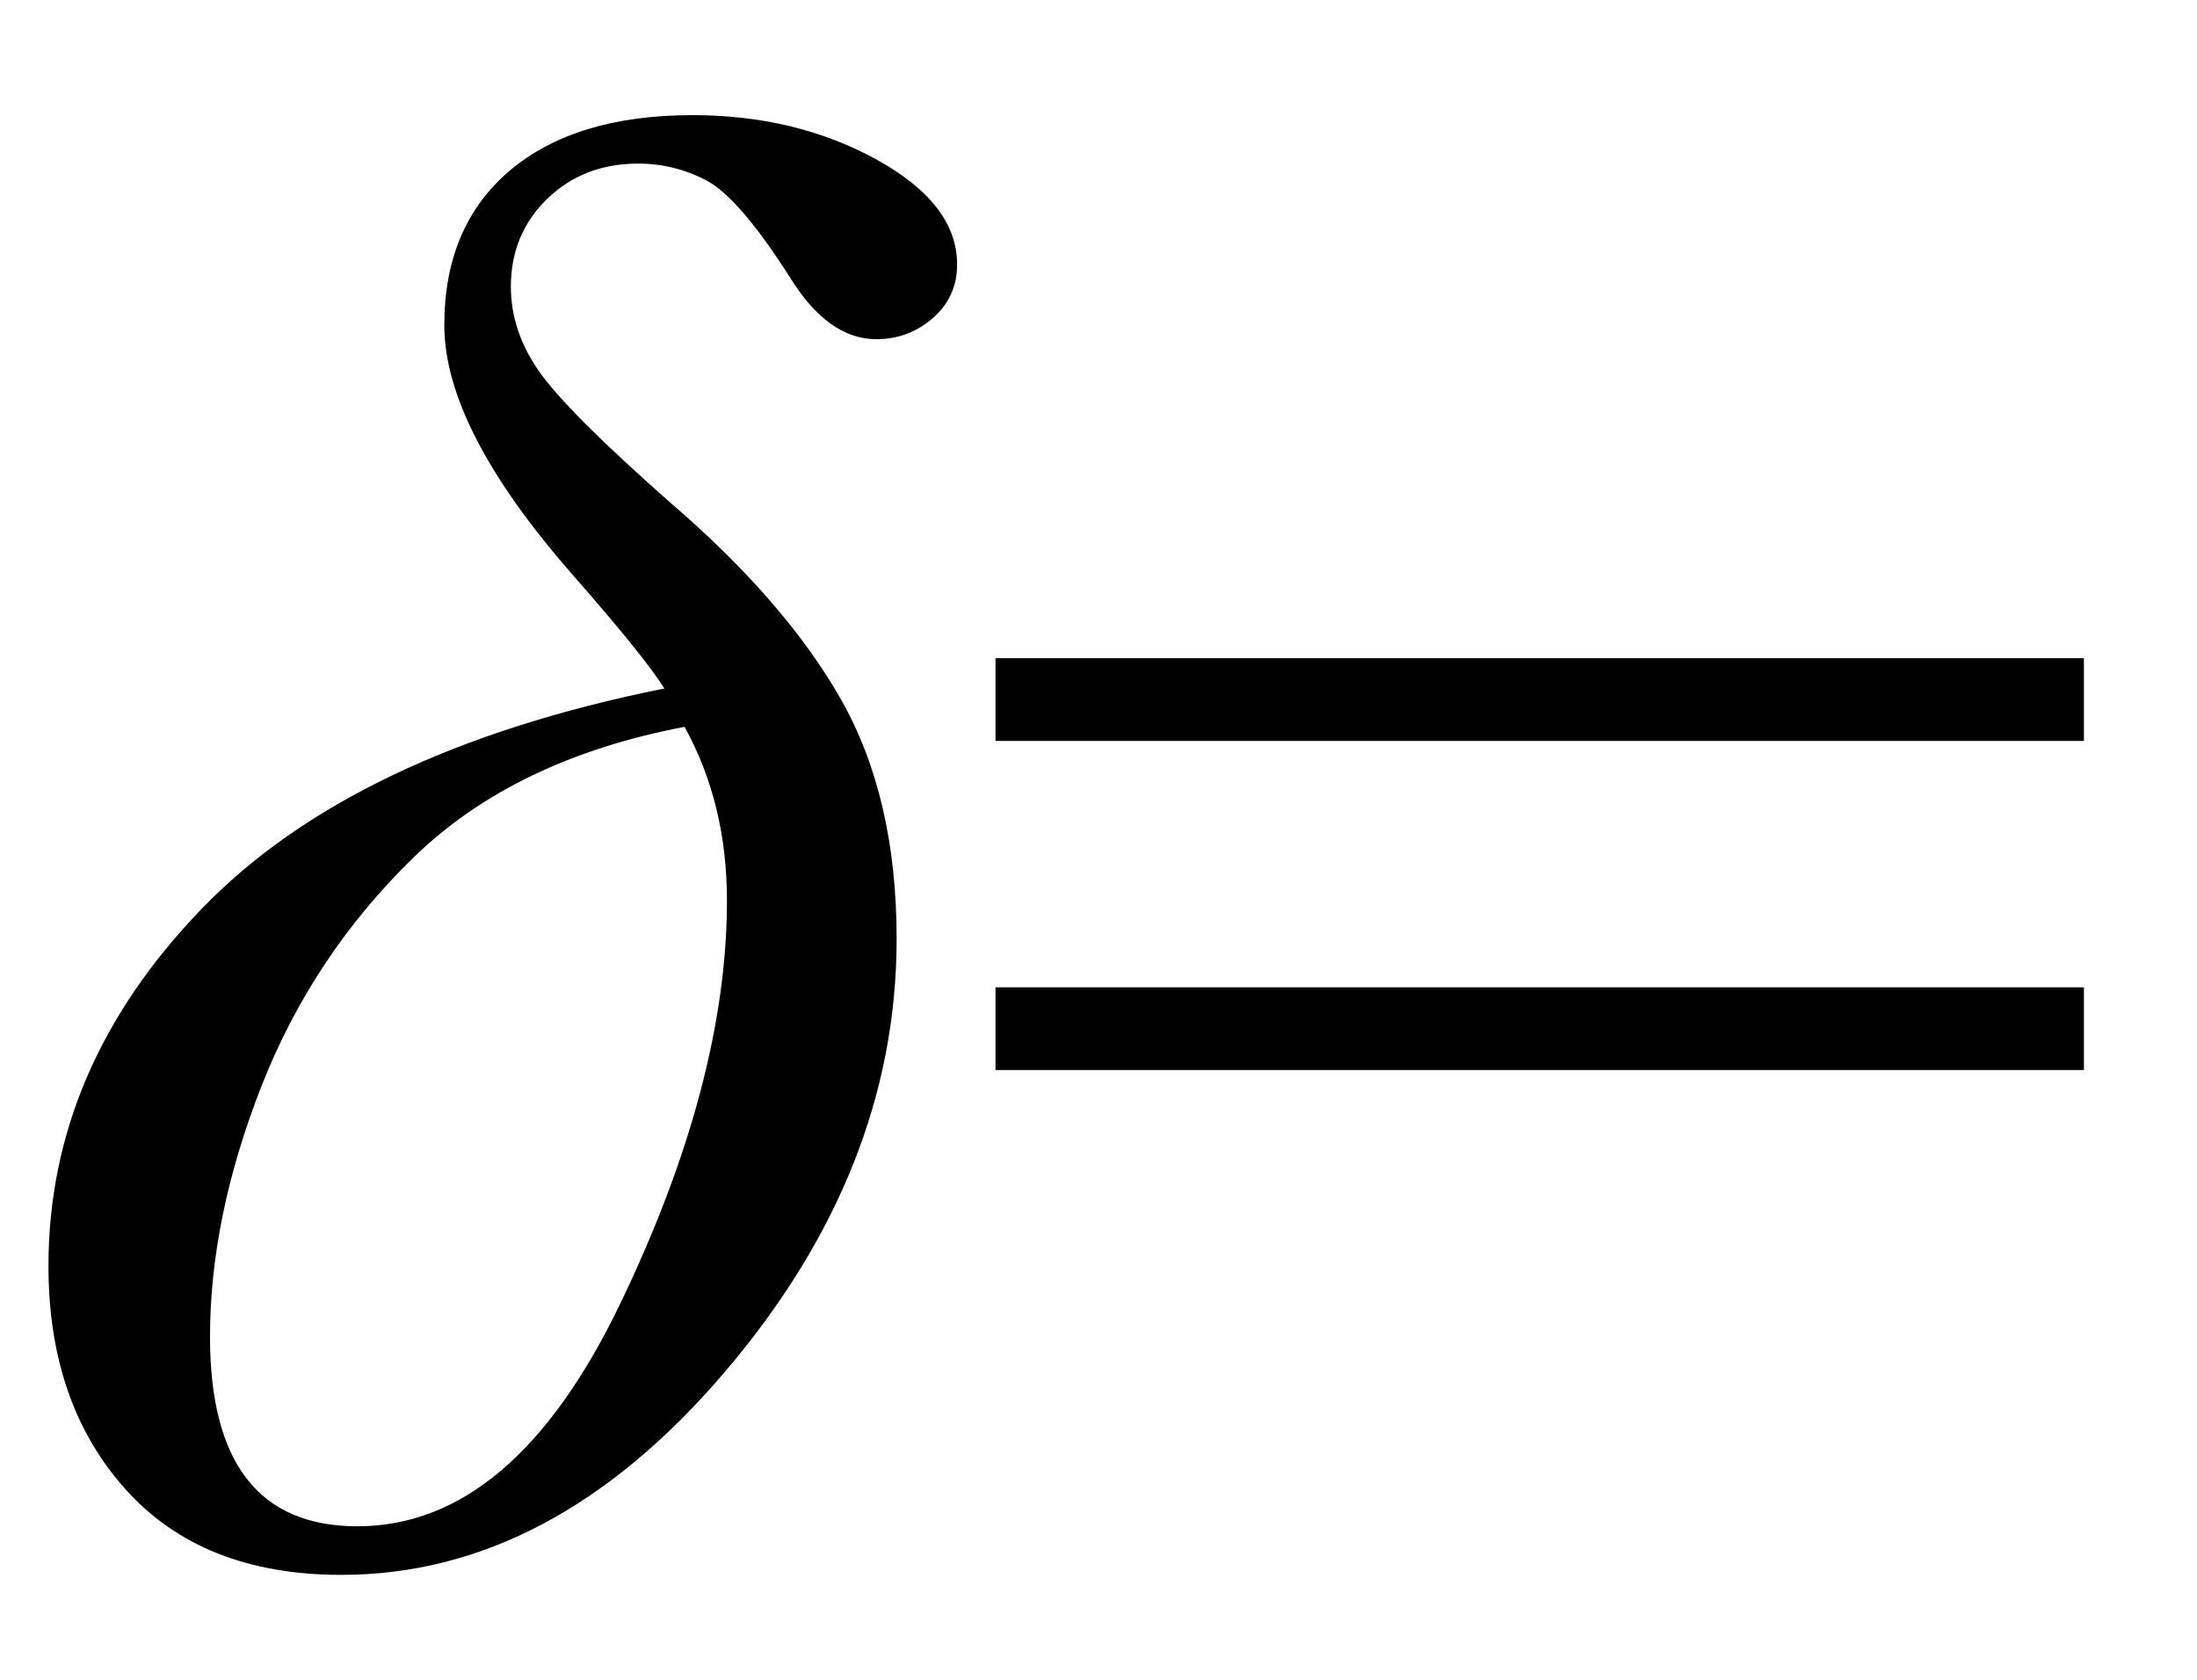
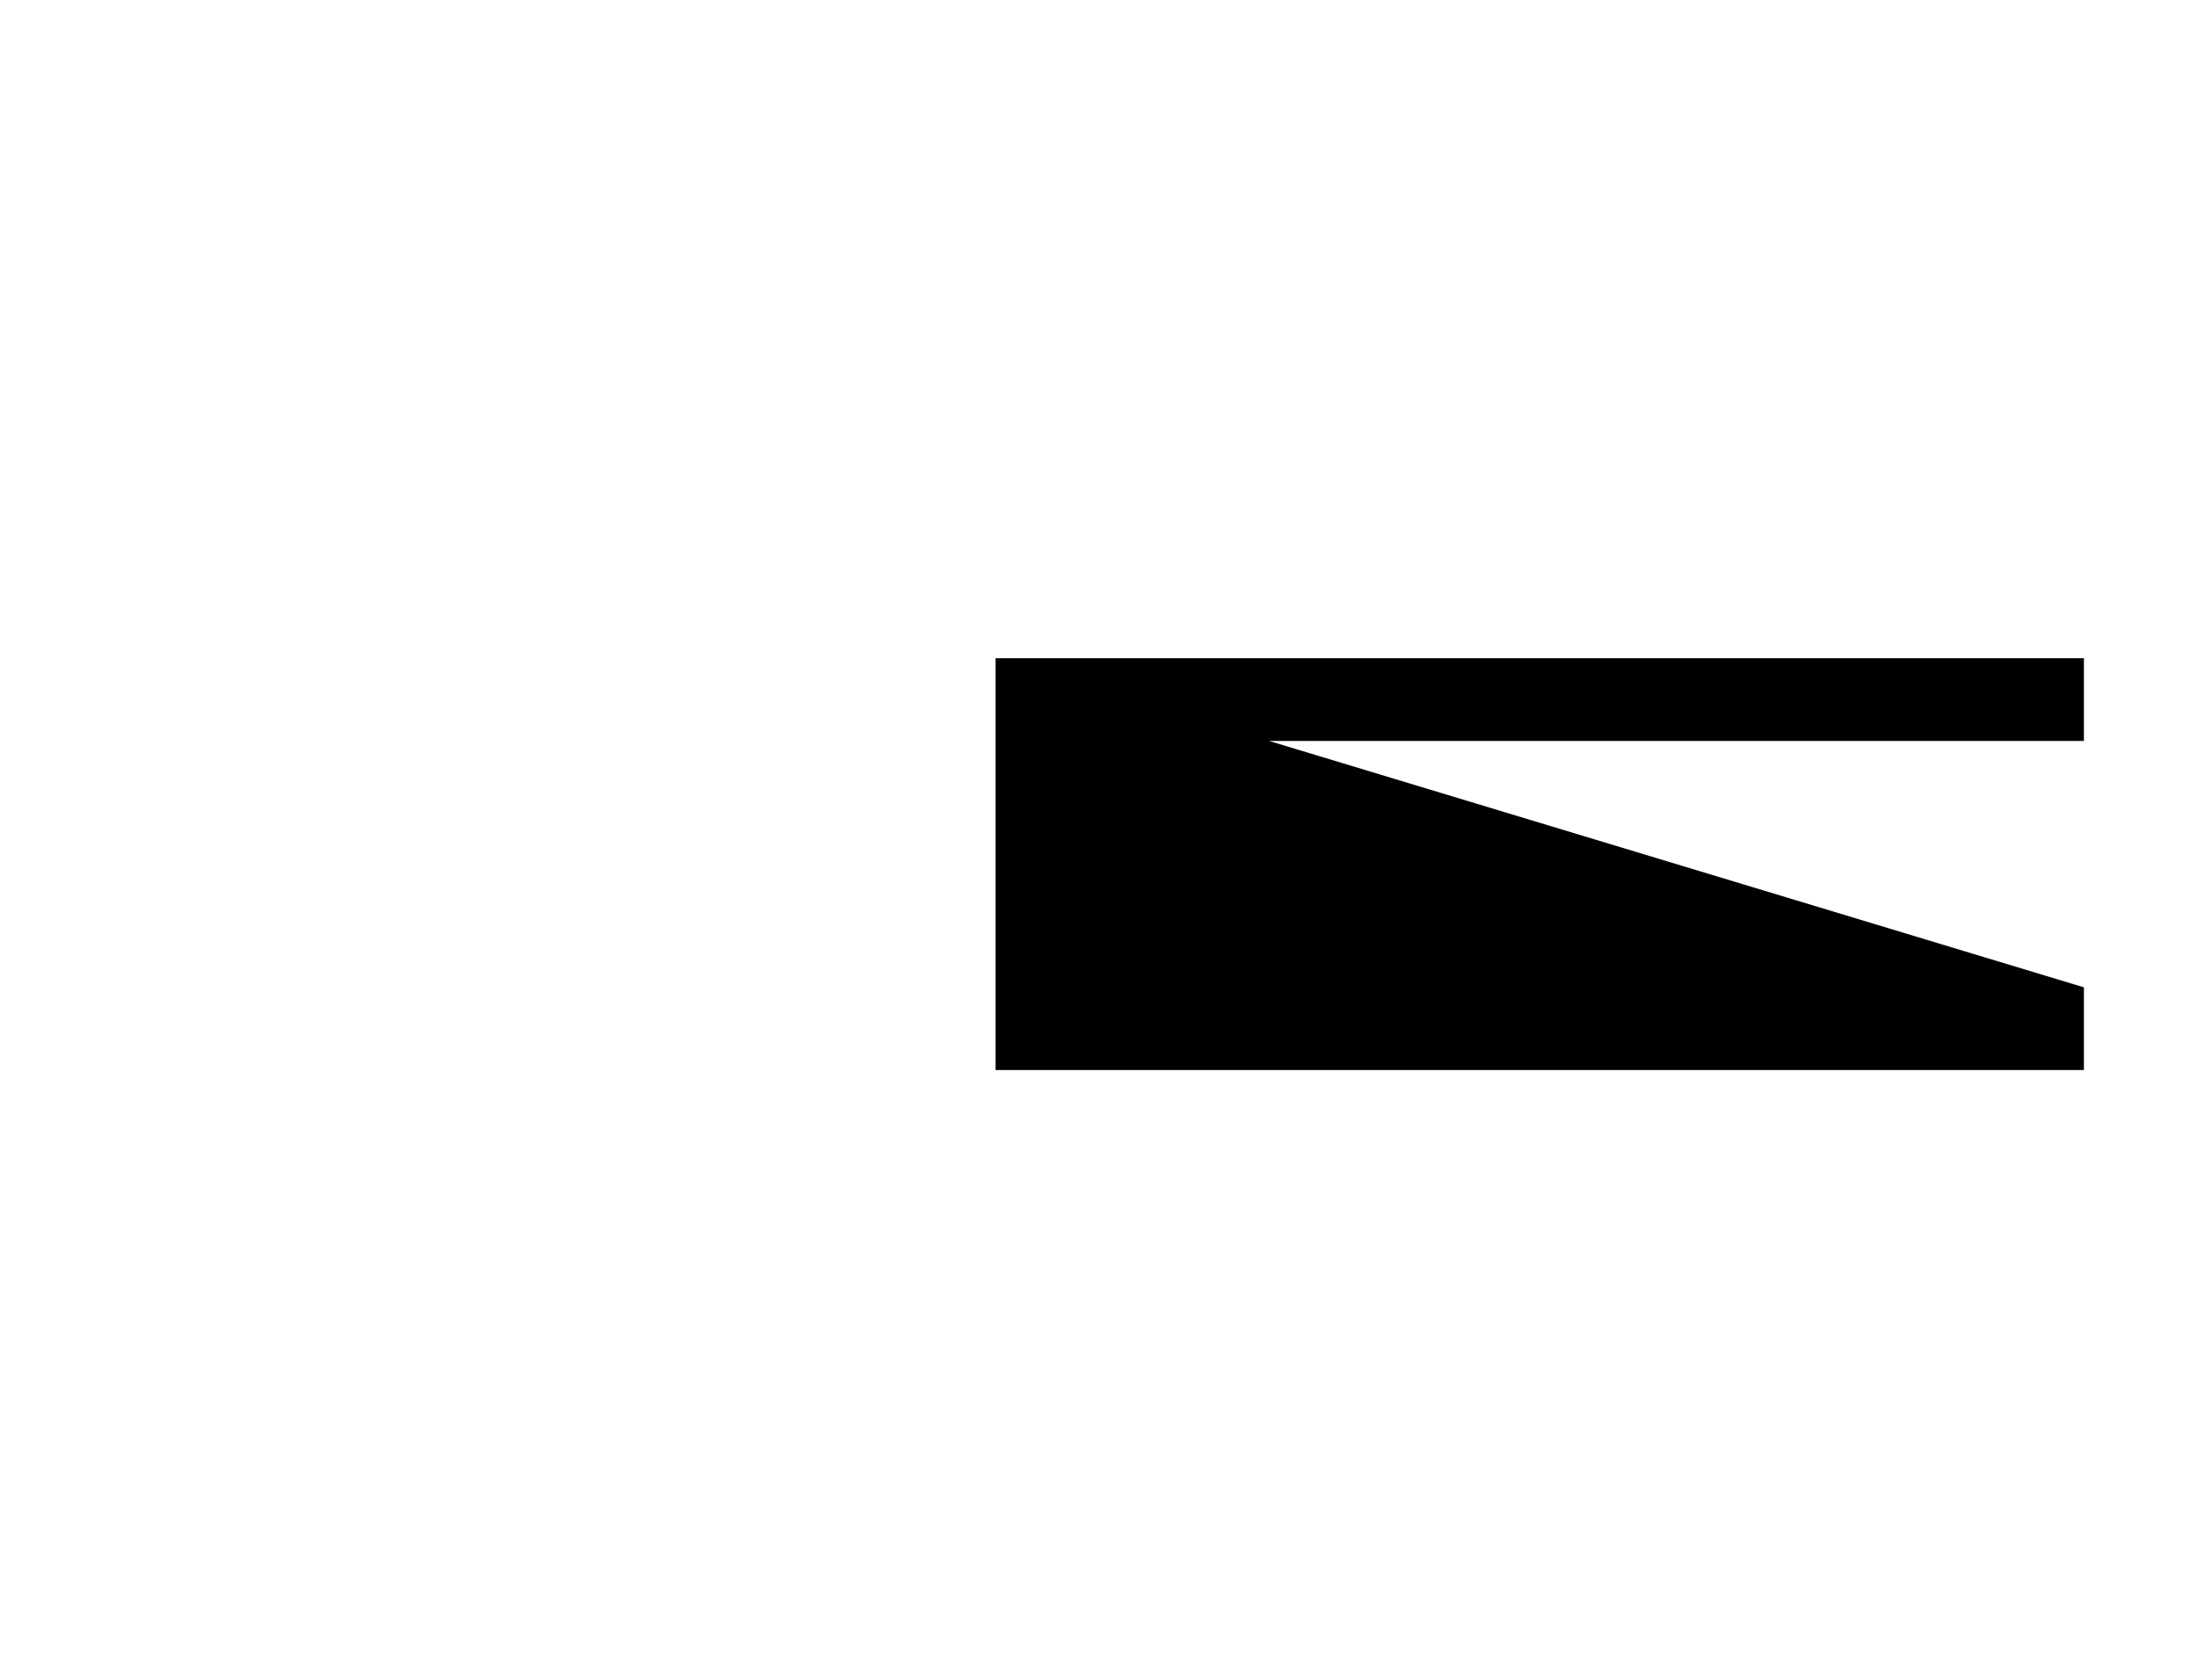
<svg xmlns="http://www.w3.org/2000/svg" stroke-dasharray="none" shape-rendering="auto" font-family="'Dialog'" width="17" text-rendering="auto" fill-opacity="1" contentScriptType="text/ecmascript" color-interpolation="auto" color-rendering="auto" preserveAspectRatio="xMidYMid meet" font-size="12" fill="black" stroke="black" image-rendering="auto" stroke-miterlimit="10" zoomAndPan="magnify" version="1.0" stroke-linecap="square" stroke-linejoin="miter" contentStyleType="text/css" font-style="normal" height="13" stroke-width="1" stroke-dashoffset="0" font-weight="normal" stroke-opacity="1">
  <defs id="genericDefs" />
  <g>
    <g text-rendering="optimizeLegibility" transform="translate(0,12)" color-rendering="optimizeQuality" color-interpolation="linearRGB" image-rendering="optimizeQuality">
-       <path d="M5.141 -6.672 Q4.984 -6.922 4.422 -7.562 Q3.438 -8.688 3.438 -9.484 Q3.438 -10.25 3.945 -10.68 Q4.453 -11.109 5.359 -11.109 Q6.156 -11.109 6.781 -10.766 Q7.406 -10.422 7.406 -9.953 Q7.406 -9.703 7.219 -9.539 Q7.031 -9.375 6.781 -9.375 Q6.406 -9.375 6.109 -9.859 Q5.719 -10.469 5.469 -10.602 Q5.219 -10.734 4.938 -10.734 Q4.516 -10.734 4.234 -10.461 Q3.953 -10.188 3.953 -9.781 Q3.953 -9.438 4.172 -9.125 Q4.391 -8.812 5.188 -8.109 Q6.078 -7.344 6.508 -6.586 Q6.938 -5.828 6.938 -4.734 Q6.938 -2.938 5.602 -1.375 Q4.266 0.188 2.641 0.188 Q1.562 0.188 0.969 -0.477 Q0.375 -1.141 0.375 -2.203 Q0.375 -3.734 1.555 -4.961 Q2.734 -6.188 5.141 -6.672 ZM5.297 -6.375 Q3.984 -6.125 3.203 -5.367 Q2.422 -4.609 2.023 -3.594 Q1.625 -2.578 1.625 -1.656 Q1.625 -0.188 2.766 -0.188 Q3.969 -0.188 4.797 -1.906 Q5.625 -3.625 5.625 -5.031 Q5.625 -5.781 5.297 -6.375 Z" stroke="none" />
-     </g>
+       </g>
    <g text-rendering="optimizeLegibility" transform="translate(7.406,12)" color-rendering="optimizeQuality" color-interpolation="linearRGB" image-rendering="optimizeQuality">
-       <path d="M0.297 -6.906 L8.719 -6.906 L8.719 -6.266 L0.297 -6.266 L0.297 -6.906 ZM0.297 -4.359 L8.719 -4.359 L8.719 -3.719 L0.297 -3.719 L0.297 -4.359 Z" stroke="none" />
+       <path d="M0.297 -6.906 L8.719 -6.906 L8.719 -6.266 L0.297 -6.266 L0.297 -6.906 ZL8.719 -4.359 L8.719 -3.719 L0.297 -3.719 L0.297 -4.359 Z" stroke="none" />
    </g>
  </g>
</svg>